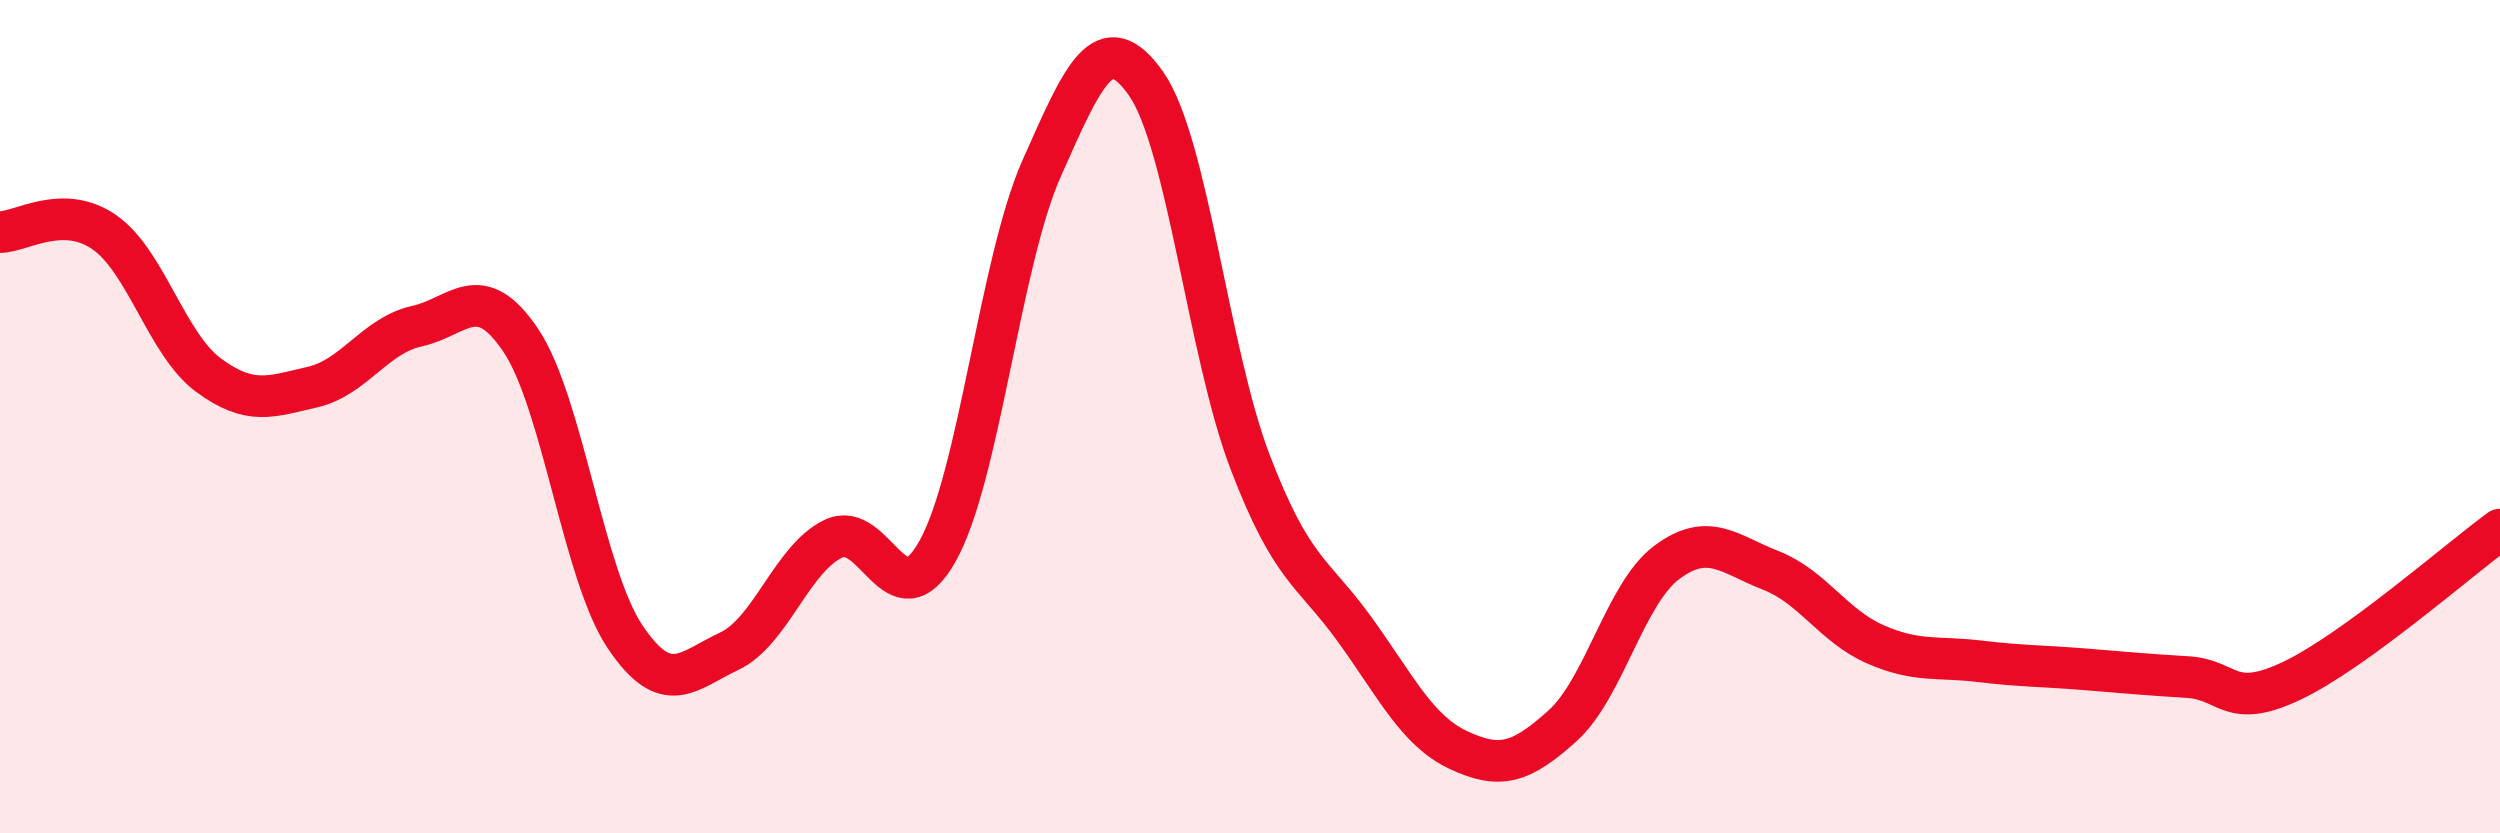
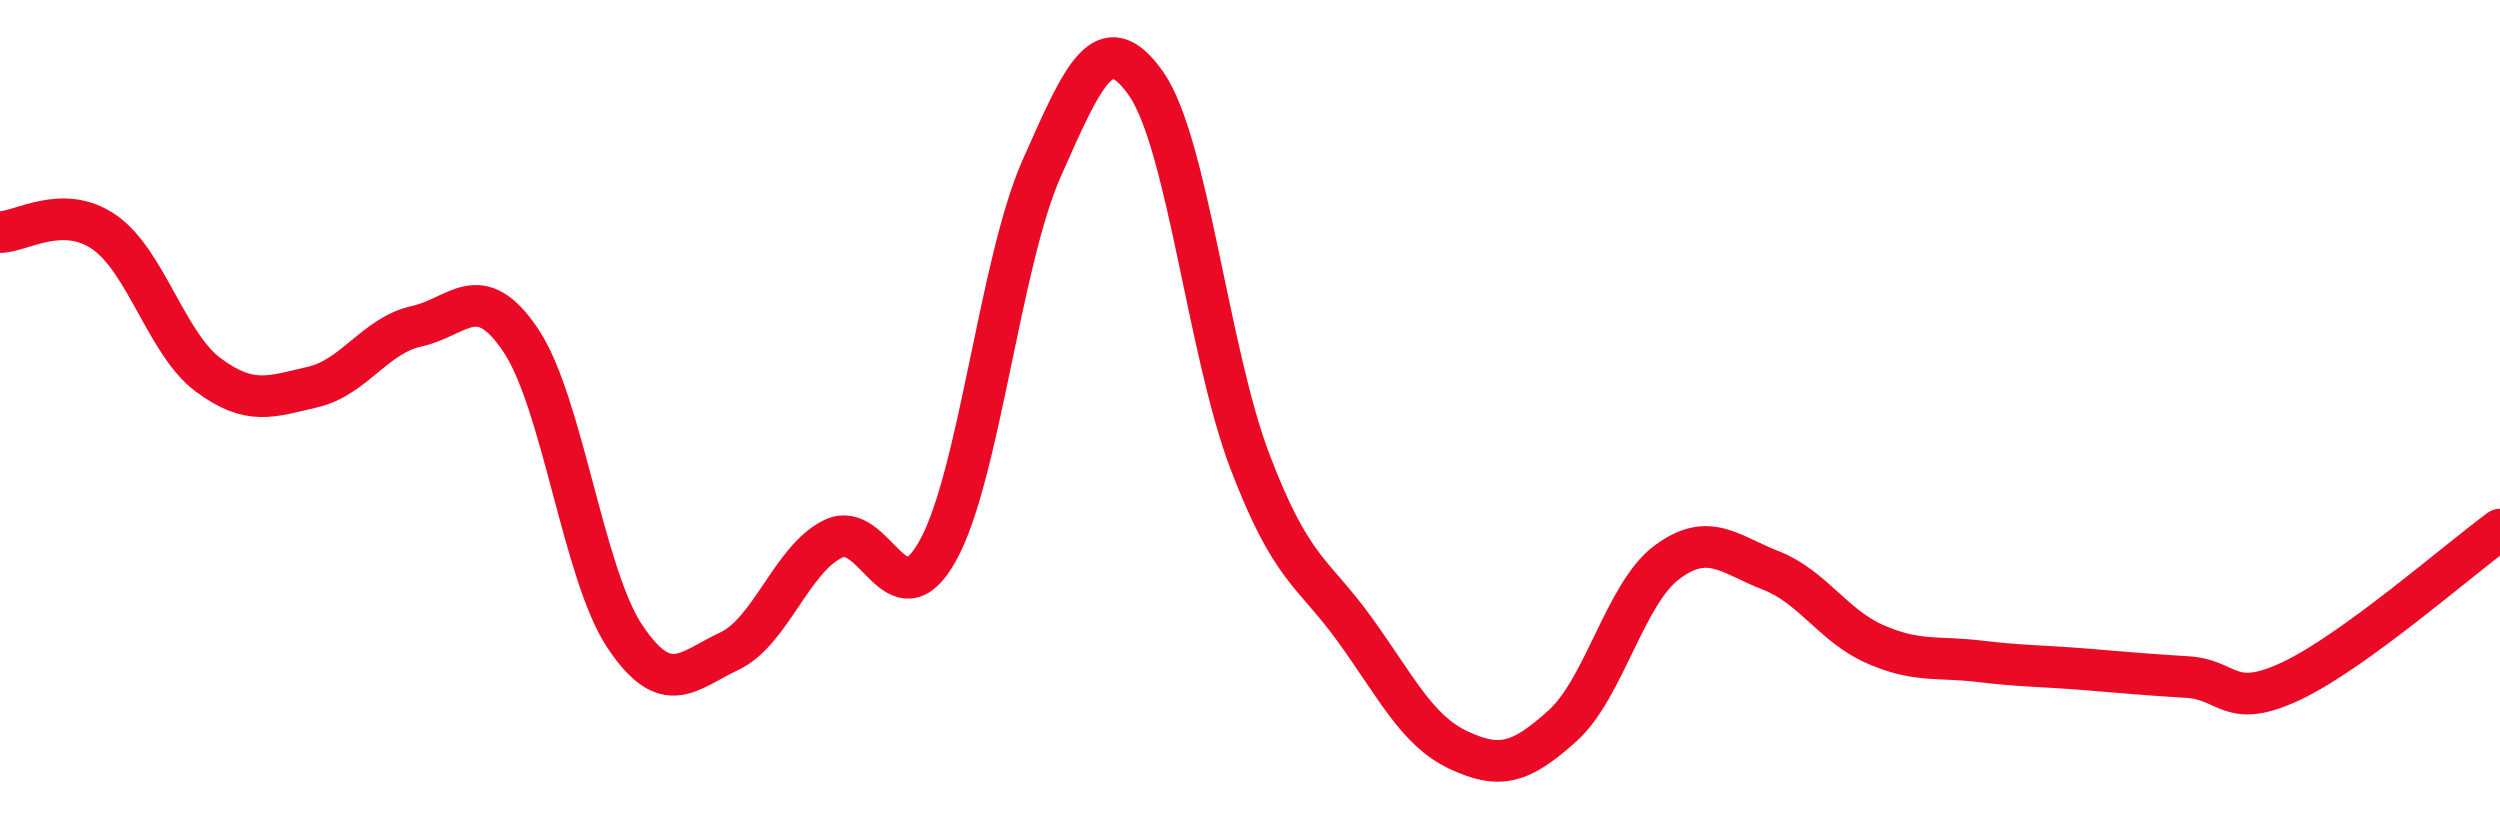
<svg xmlns="http://www.w3.org/2000/svg" width="60" height="20" viewBox="0 0 60 20">
-   <path d="M 0,5.57 C 0.5,5.57 1.5,4.88 2.5,5.57 C 3.5,6.26 4,8.26 5,9 C 6,9.74 6.5,9.52 7.5,9.29 C 8.5,9.06 9,8.05 10,7.83 C 11,7.61 11.5,6.68 12.5,8.17 C 13.5,9.66 14,13.79 15,15.28 C 16,16.77 16.5,16.1 17.5,15.63 C 18.5,15.16 19,13.41 20,12.93 C 21,12.45 21.5,15.01 22.5,13.23 C 23.5,11.45 24,6.29 25,4.04 C 26,1.79 26.5,0.59 27.5,2 C 28.5,3.41 29,8.46 30,11.08 C 31,13.7 31.5,13.71 32.5,15.09 C 33.5,16.47 34,17.53 35,18 C 36,18.47 36.5,18.32 37.5,17.42 C 38.5,16.52 39,14.25 40,13.5 C 41,12.75 41.5,13.3 42.5,13.69 C 43.5,14.08 44,15.02 45,15.46 C 46,15.9 46.5,15.75 47.5,15.87 C 48.5,15.99 49,15.98 50,16.06 C 51,16.14 51.5,16.19 52.5,16.25 C 53.5,16.31 53.5,17.05 55,16.34 C 56.5,15.63 59,13.44 60,12.71L60 20L0 20Z" fill="#EB0A25" opacity="0.1" stroke-linecap="round" stroke-linejoin="round" />
  <path d="M 0,5.57 C 0.5,5.57 1.5,4.88 2.5,5.57 C 3.5,6.26 4,8.26 5,9 C 6,9.74 6.5,9.52 7.5,9.29 C 8.5,9.06 9,8.05 10,7.83 C 11,7.61 11.5,6.68 12.5,8.17 C 13.5,9.66 14,13.79 15,15.28 C 16,16.77 16.5,16.1 17.5,15.63 C 18.5,15.16 19,13.41 20,12.93 C 21,12.45 21.5,15.01 22.5,13.23 C 23.5,11.45 24,6.29 25,4.04 C 26,1.79 26.5,0.59 27.5,2 C 28.5,3.41 29,8.46 30,11.08 C 31,13.7 31.5,13.71 32.5,15.09 C 33.5,16.47 34,17.53 35,18 C 36,18.47 36.5,18.32 37.5,17.42 C 38.5,16.52 39,14.25 40,13.5 C 41,12.75 41.5,13.3 42.5,13.69 C 43.5,14.08 44,15.02 45,15.46 C 46,15.9 46.5,15.75 47.5,15.87 C 48.5,15.99 49,15.98 50,16.06 C 51,16.14 51.5,16.19 52.5,16.25 C 53.5,16.31 53.5,17.05 55,16.34 C 56.5,15.63 59,13.44 60,12.71" stroke="#EB0A25" stroke-width="1" fill="none" stroke-linecap="round" stroke-linejoin="round" />
</svg>